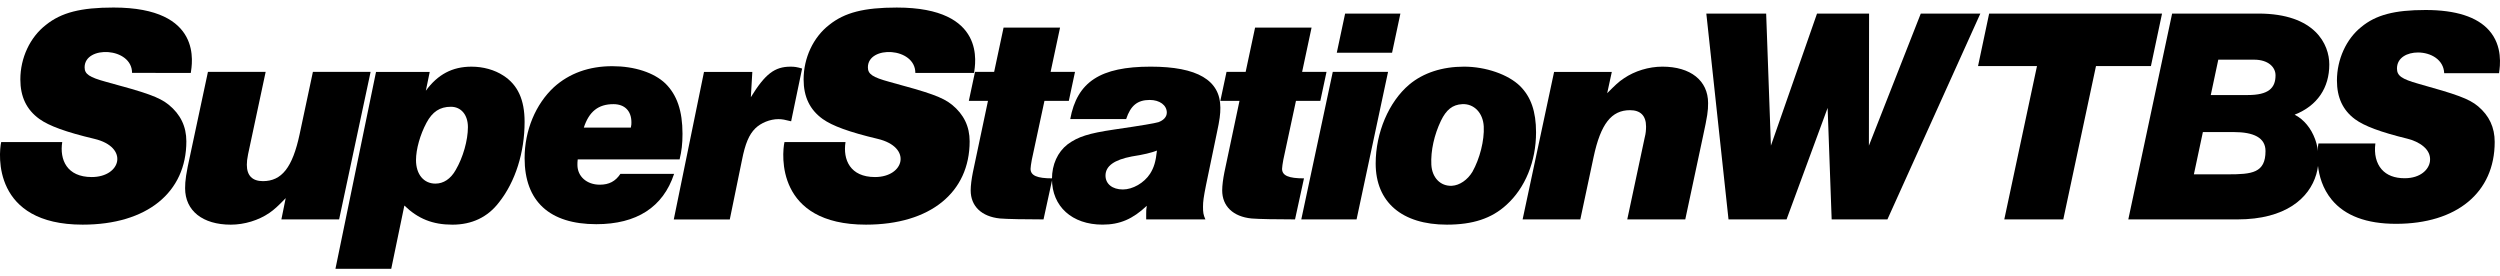
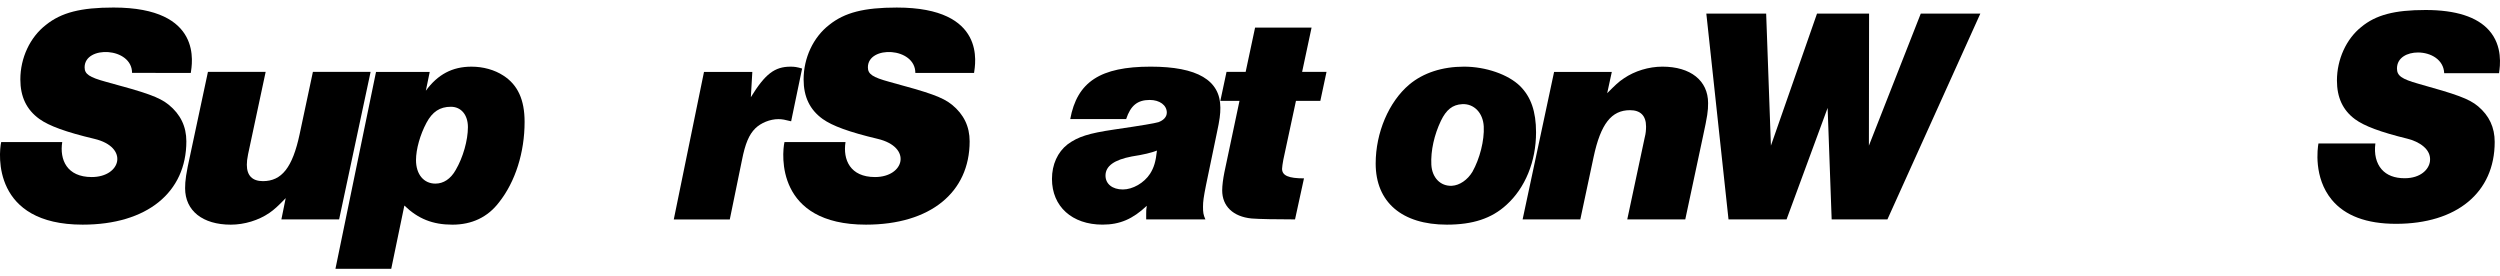
<svg xmlns="http://www.w3.org/2000/svg" version="1.1" id="Layer_1" x="0px" y="0px" width="1519.92px" height="168px" viewBox="0 0 1519.92 168" style="enable-background:new 0 0 1519.92 168;" xml:space="preserve">
  <g>
    <g>
      <path d="M80.29,44.33c0-15.72-28.85-16.87-28.85-3.4c0,4.14,2.81,6.03,13.13,8.85C88.97,56.37,96.8,59,102.61,63.71    c7.13,5.84,10.69,13.18,10.69,22.22c0,31-23.89,50.65-63.04,50.65c-54.78,0-51.17-42.83-49.53-50.22h37.11    c-1.69,10.72,2.82,21.28,17.92,21.28c17.92,0,22.81-18.19,1.63-23.22C39.95,80.28,29.82,76.52,24,72.37    c-7.88-5.65-11.63-13.56-11.63-24.1c0-12.99,5.82-25.61,15.57-33.14C37.32,7.6,49.14,4.58,69.03,4.58    c54.89,0,47.66,34.51,46.97,39.74H80.29z" />
      <path d="M171.07,133.4l2.63-12.95c-4.69,4.88-6.94,6.94-9.94,9.01c-6.57,4.5-15.2,7.13-23.45,7.13    c-17.07,0-27.77-8.44-27.77-22.14c0-4.69,0.56-8.82,3.19-20.64l10.69-50.1h35.09l-10.69,50.1c-0.56,3-0.75,4.32-0.75,6.38    c0,6.57,3.38,9.94,9.76,9.94c11.44,0,18.01-8.25,22.33-28.52l8.07-37.9h35.08l-19.14,89.68H171.07z" />
      <path d="M261.26,43.71l-2.36,11.45c7.26-9.94,16.14-14.63,27.75-14.63c7.07,0,13.97,1.88,19.41,5.44    c8.71,5.63,12.88,14.63,12.88,28.14c0,18.57-5.62,36.4-15.6,48.97c-6.89,9.01-16.51,13.51-28.3,13.51    c-11.97,0-20.86-3.56-29.2-11.63l-7.98,38.46h-33.92l24.67-119.7H261.26z M259.27,74.67c-3.81,7.13-6.35,15.95-6.35,22.7    c0,8.63,4.72,14.26,11.79,14.26c4.9,0,9.25-2.81,12.33-8.26c4.53-7.69,7.44-18.2,7.44-26.08c0-7.5-4.17-12.38-10.34-12.38    C267.43,64.91,262.89,67.92,259.27,74.67z" />
-       <path d="M351.24,96.9c-0.18,1.5-0.18,2.25-0.18,3.38c0,6.94,5.65,12.01,13.59,12.01c5.65,0,9.53-2.06,12.53-6.57h32.65    c-6.71,20.26-22.77,30.58-47.29,30.58c-28.41,0-43.59-13.88-43.59-40.15c0-16.89,6.71-32.83,17.82-43.15    c9.35-8.44,21.35-12.76,35.47-12.76c13.59,0,25.41,3.94,32.29,10.51c7.06,6.94,10.41,16.7,10.41,30.58    c0,6.19-0.53,10.51-1.76,15.57H351.24z M383.53,77.58c0.35-1.5,0.35-2.25,0.35-3.19c0-6.94-4.06-11.07-10.94-11.07    c-9.18,0-14.82,4.5-18,14.26H383.53z" />
      <path d="M457.39,43.71l-0.9,15.39c8.65-14.07,14.41-18.57,24.14-18.57c2.34,0,3.78,0.19,7.03,1.13l-6.67,32.08    c-3.78-0.94-5.4-1.31-7.75-1.31c-5.04,0-10.63,2.25-14.05,5.63c-3.78,3.75-6.12,9.19-8.11,19.33l-7.39,36.02h-34.05l18.37-89.68    H457.39z" />
    </g>
    <g>
      <path d="M556.5,44.33c0-15.72-28.85-16.87-28.85-3.4c0,4.14,2.81,6.03,13.13,8.85c24.39,6.59,32.22,9.23,38.04,13.93    c7.13,5.84,10.69,13.18,10.69,22.22c0,31-23.89,50.65-63.04,50.65c-54.78,0-51.17-42.83-49.53-50.22h37.11    c-1.69,10.72,2.82,21.28,17.92,21.28c17.92,0,22.81-18.19,1.63-23.22c-17.45-4.14-27.58-7.91-33.4-12.05    c-7.88-5.65-11.63-13.56-11.63-24.1c0-12.99,5.82-25.61,15.57-33.14c9.38-7.53,21.2-10.54,41.09-10.54    c54.89,0,47.66,34.51,46.97,39.74H556.5z" />
-       <path d="M634.99,61.34h14.82l3.76-17.63h-14.83l5.74-26.91h-34.34l-5.73,26.91h-11.63l-3.76,17.63h11.64l-9.2,43.53    c-0.75,3.76-1.31,7.88-1.31,10.88c0,9.57,6.57,15.95,17.82,17.08c4.13,0.37,15.95,0.56,26.46,0.56l5.44-24.95    c-9.38,0-13.32-1.69-13.32-5.82c0-1.12,0.37-3.19,0.75-5.44L634.99,61.34z" />
      <path d="M650.66,72.42c4.18-22.7,18.36-31.9,48.91-31.9c28.37,0,42.37,8.26,42.37,24.95c0,3.94-0.36,7.13-2.18,15.57l-6.55,31.52    c-1.45,7.32-1.82,9.94-1.82,13.13c0,3.38,0.18,4.88,1.45,7.69h-36v-1.69v-1.5c0-1.88,0-3,0.36-5.07    c-8.55,8.07-16.36,11.45-26.91,11.45c-18.55,0-30.73-11.07-30.73-27.77c0-8.82,3.45-16.32,9.46-21.01    c6.36-4.69,12.91-6.75,28.18-9.01c18-2.63,24.36-3.75,27.09-4.5c3.09-1.13,5.09-3.19,5.09-5.82c0-4.5-4.36-7.69-10.36-7.69    c-7.45,0-11.64,3.38-14.36,11.63H650.66z M688.11,95.12c-10.73,2.06-16,5.82-16,11.63c0,5.07,4.18,8.44,10.55,8.44    c6,0,12.91-3.94,16.55-9.57c2.36-3.75,3.45-7.32,4.18-14.07C699.93,92.87,695.39,94,688.11,95.12z" />
      <path d="M787.9,61.34h14.82l3.76-17.63h-14.83l5.74-26.91h-34.34l-5.73,26.91h-11.63l-3.76,17.63h11.64l-9.2,43.53    c-0.75,3.76-1.31,7.88-1.31,10.88c0,9.57,6.57,15.95,17.82,17.08c4.13,0.37,15.95,0.56,26.46,0.56l5.44-24.95    c-9.38,0-13.32-1.69-13.32-5.82c0-1.12,0.37-3.19,0.75-5.44L787.9,61.34z" />
-       <path d="M843.89,43.71l-19.14,89.68h-33.61l19.14-89.68H843.89z M851.4,8.25l-5.07,23.83h-33.61l5.07-23.83H851.4z" />
      <path d="M924.17,52.34c6.58,6.57,9.7,15.38,9.7,28.14c0,17.64-6.58,33.77-18.01,44.09c-9.01,8.26-20.44,12.01-36.19,12.01    c-27.36,0-43.3-13.7-43.3-37.15c0-18.76,7.97-37.52,20.44-48.03c8.49-7.13,20.09-10.88,33.25-10.88S916.89,45.21,924.17,52.34z     M876.04,73.42c-4.06,8.49-6.26,18.23-5.83,26.68c0.4,7.88,5.52,13.2,12.5,12.85c4.66-0.24,9.52-3.56,12.5-8.53    c4.45-7.93,7.3-19.05,6.87-27.51c-0.42-8.26-5.91-13.96-13.08-13.59C883.08,63.63,879.29,66.71,876.04,73.42z" />
      <path d="M979.93,43.71l-2.81,12.95c4.88-4.88,6.94-6.94,10.13-9.01c6.57-4.5,15.2-7.13,23.45-7.13c17.07,0,27.77,8.44,27.77,22.14    c0,4.88-0.38,7.69-3.19,20.64l-10.69,50.1h-35.27L1000,83.3c0.56-2.06,0.75-4.31,0.75-6.38c0-6.57-3.38-9.94-9.76-9.94    c-11.26,0-17.82,8.25-22.14,28.52l-8.07,37.9H925.7l19.14-89.68H979.93z" />
    </g>
    <g>
      <g>
        <path d="M1513.26,18.45c-7.26-8.21-20.25-12.37-38.59-12.37c-18.92,0-30.26,3-39.12,10.35c-9.12,7.27-14.77,19.72-14.77,32.51     c0,10.36,3.59,18.05,10.96,23.52c5.71,4.2,15.55,7.86,31.89,11.87c6.91,1.7,14.65,6.3,13.71,13.72     c-0.62,4.96-5.7,10.31-15.39,10.31c-6.15,0-10.86-1.82-14-5.41c-3.3-3.76-4.64-9.32-3.8-15.71h-34.62     c-0.51,2.87-3.07,20.69,8.11,34.21c8.03,9.71,21.15,14.63,39.03,14.63c37.02,0,60.02-19.07,60.02-49.77     c0-8.84-3.3-15.93-10.09-21.67c-5.58-4.67-13.16-7.26-36.33-13.73c-10.2-2.88-12.99-4.87-12.99-9.26c0-6.73,6.41-9.74,12.75-9.74     c7.78,0,15.65,4.33,15.96,12.61h33.35c0.01-0.08,0.02-0.17,0.03-0.26C1519.94,40.23,1521.71,27.98,1513.26,18.45z" />
      </g>
      <path d="M1203.99,8.25l-56.5,125.14h-33.9l-2.45-67.79l-24.97,67.79h-35.29L1037.39,8.25h36.38l2.89,80.3l28.03-80.3h31.65    l-0.11,80.3l31.54-80.3H1203.99z" />
-       <path d="M1254.41,133.4h-35.87l19.89-93.25h-35.84l6.75-31.9h105.11l-6.75,31.9h-33.4L1254.41,133.4z" />
-       <path d="M1395.07,69.72c13.88-5.44,21.07-16.44,21.07-30.52c0-12.08-8.5-30.95-43.13-30.95h-52.43l-26.64,125.14h66.42    C1418.92,133.39,1417.88,81.44,1395.07,69.72z M1354.5,105.99h-20.69l5.47-25.7h18.7c12.14,0,19.38,3.38,19.38,11.55    C1377.36,105.18,1369.09,105.99,1354.5,105.99z M1366.58,57.78h-22.5l4.57-21.5h21.77c8.63,0,13.03,4.55,13.03,9.51    C1383.45,53.64,1379.06,57.78,1366.58,57.78z" />
    </g>
  </g>
</svg>